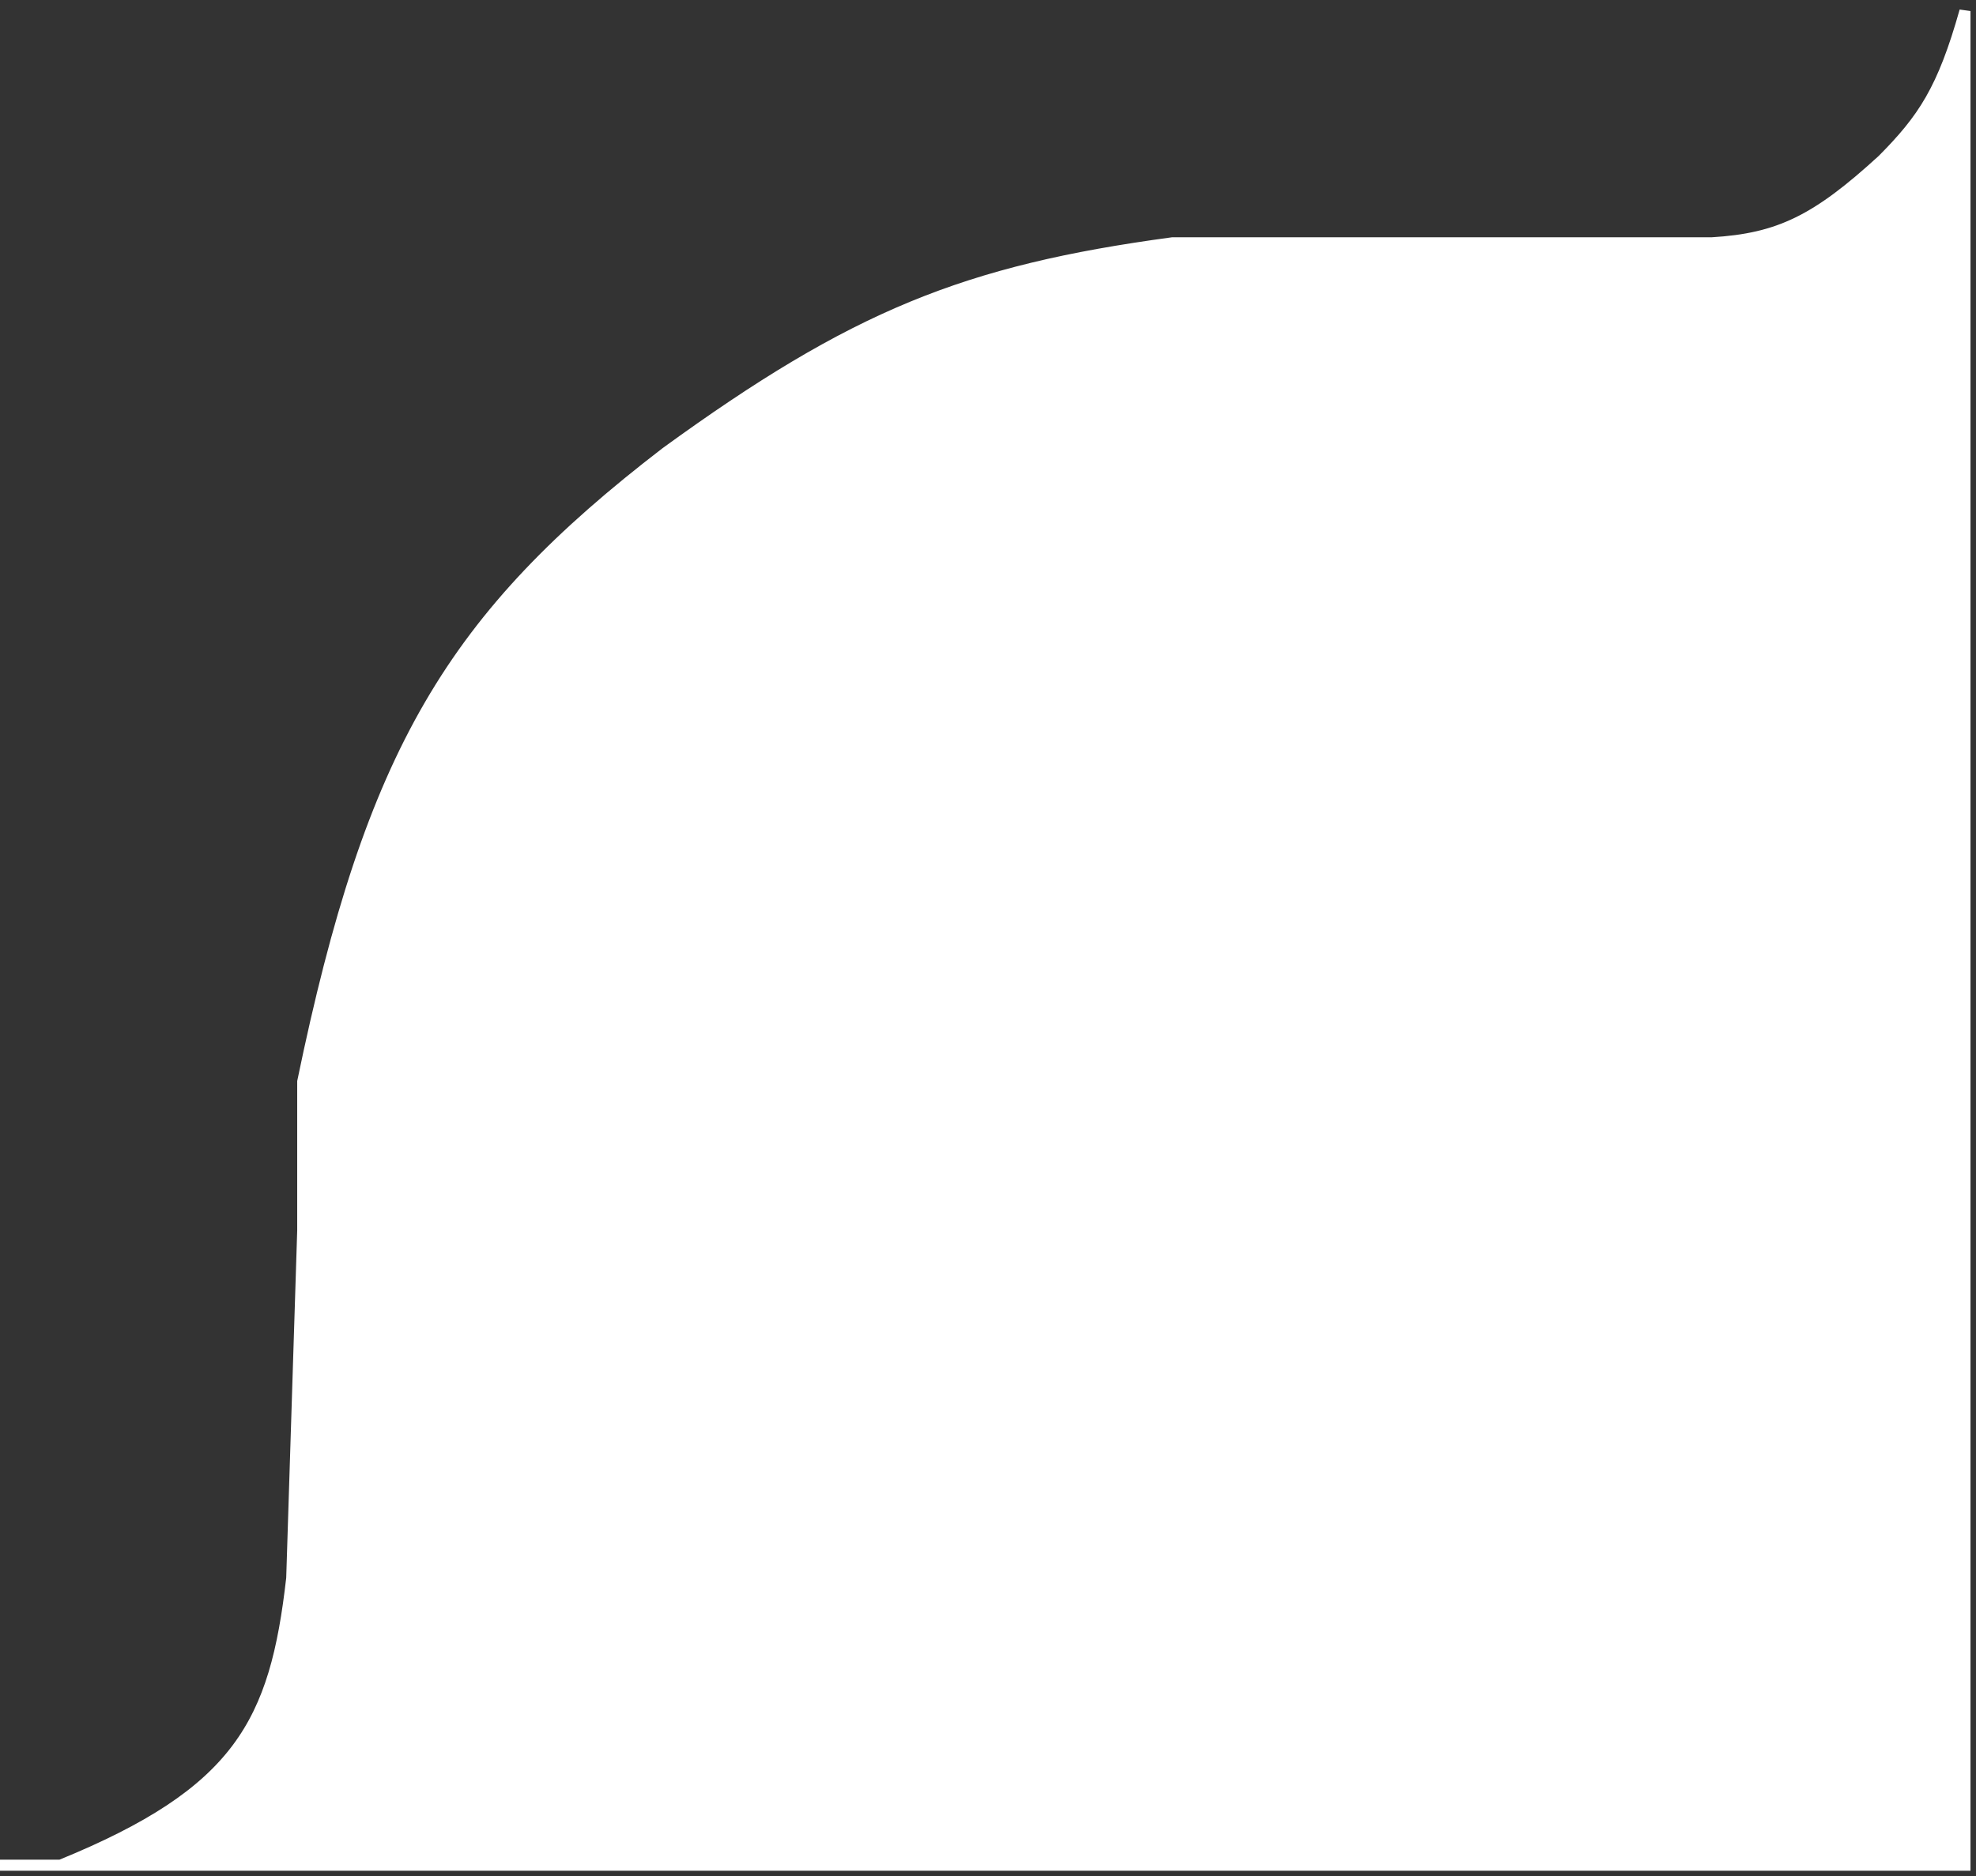
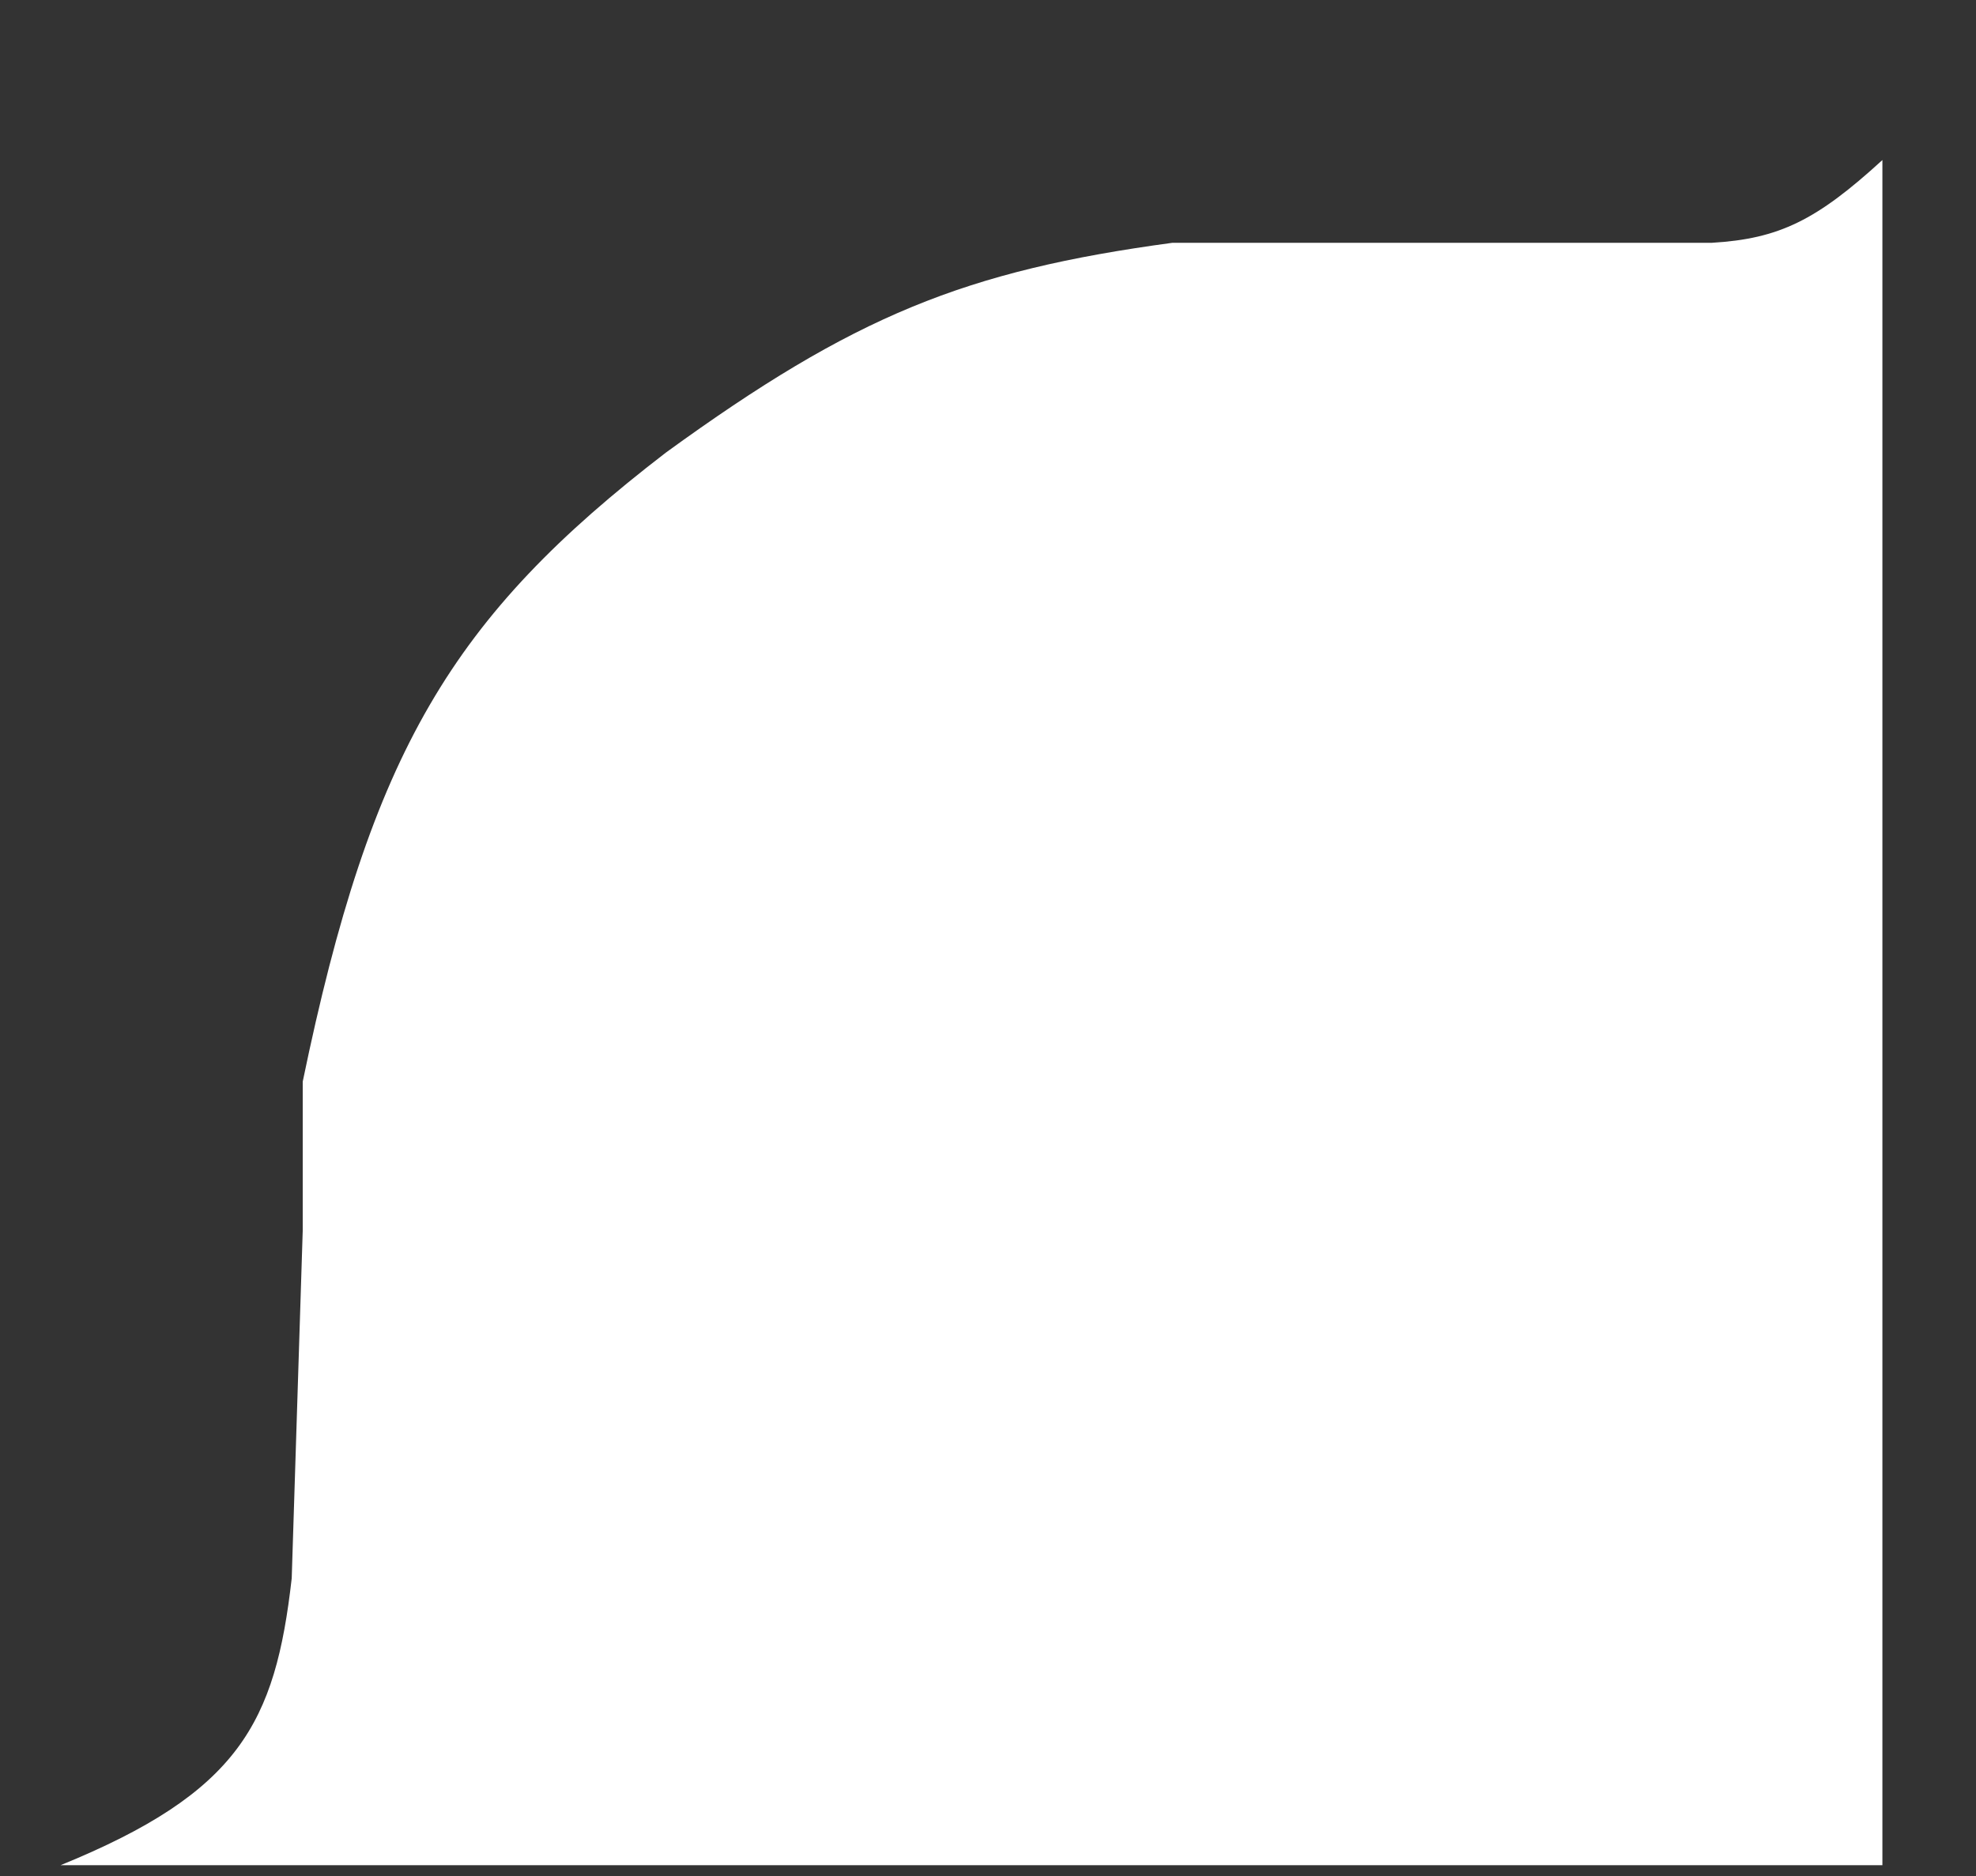
<svg xmlns="http://www.w3.org/2000/svg" width="179" height="170" viewBox="0 0 179 170" fill="none">
  <rect x="0" y="0" width="179" height="170" fill="#333333" stroke="none" />
-   <path d="M106.202 22H138.611H155.064C161.186 21.638 164.568 19.945 170.521 14.5C174.21 10.79 175.994 8.13 178 1V169H5.485C21.678 162.4 24.94 156.11 26.426 143L27.423 111.5V98C33.611 68.104 40.944 55.898 60.331 41C77.37 28.621 87.426 24.535 106.202 22Z" fill="white" />
-   <path d="M138.611 22H106.202C87.426 24.535 77.37 28.621 60.331 41C40.944 55.898 33.611 68.104 27.423 98V111.5L26.426 143C24.94 156.11 21.678 162.4 5.485 169H0H178V1C175.994 8.13 174.21 10.79 170.521 14.5C164.568 19.945 161.186 21.638 155.064 22H138.611Z" stroke="white" />
+   <path d="M106.202 22H138.611H155.064C161.186 21.638 164.568 19.945 170.521 14.5V169H5.485C21.678 162.4 24.94 156.11 26.426 143L27.423 111.5V98C33.611 68.104 40.944 55.898 60.331 41C77.37 28.621 87.426 24.535 106.202 22Z" fill="white" />
</svg>